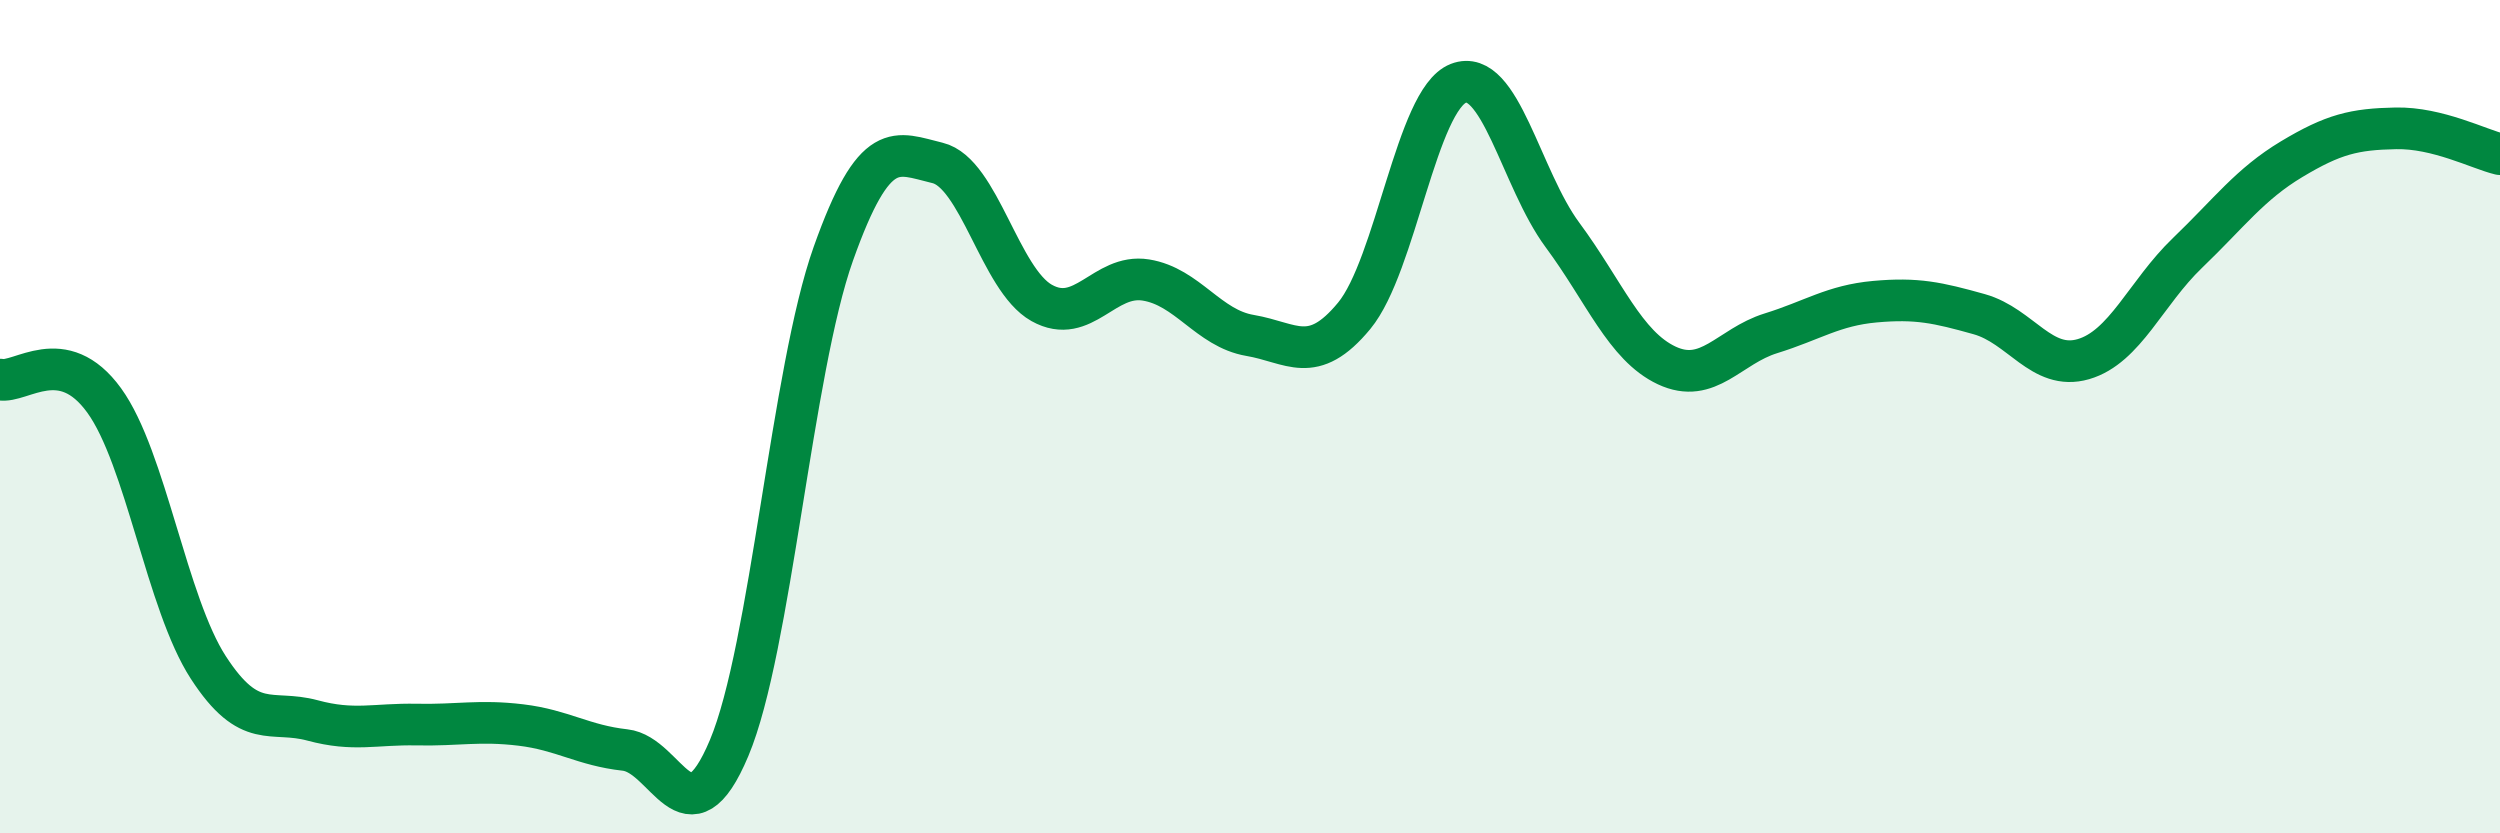
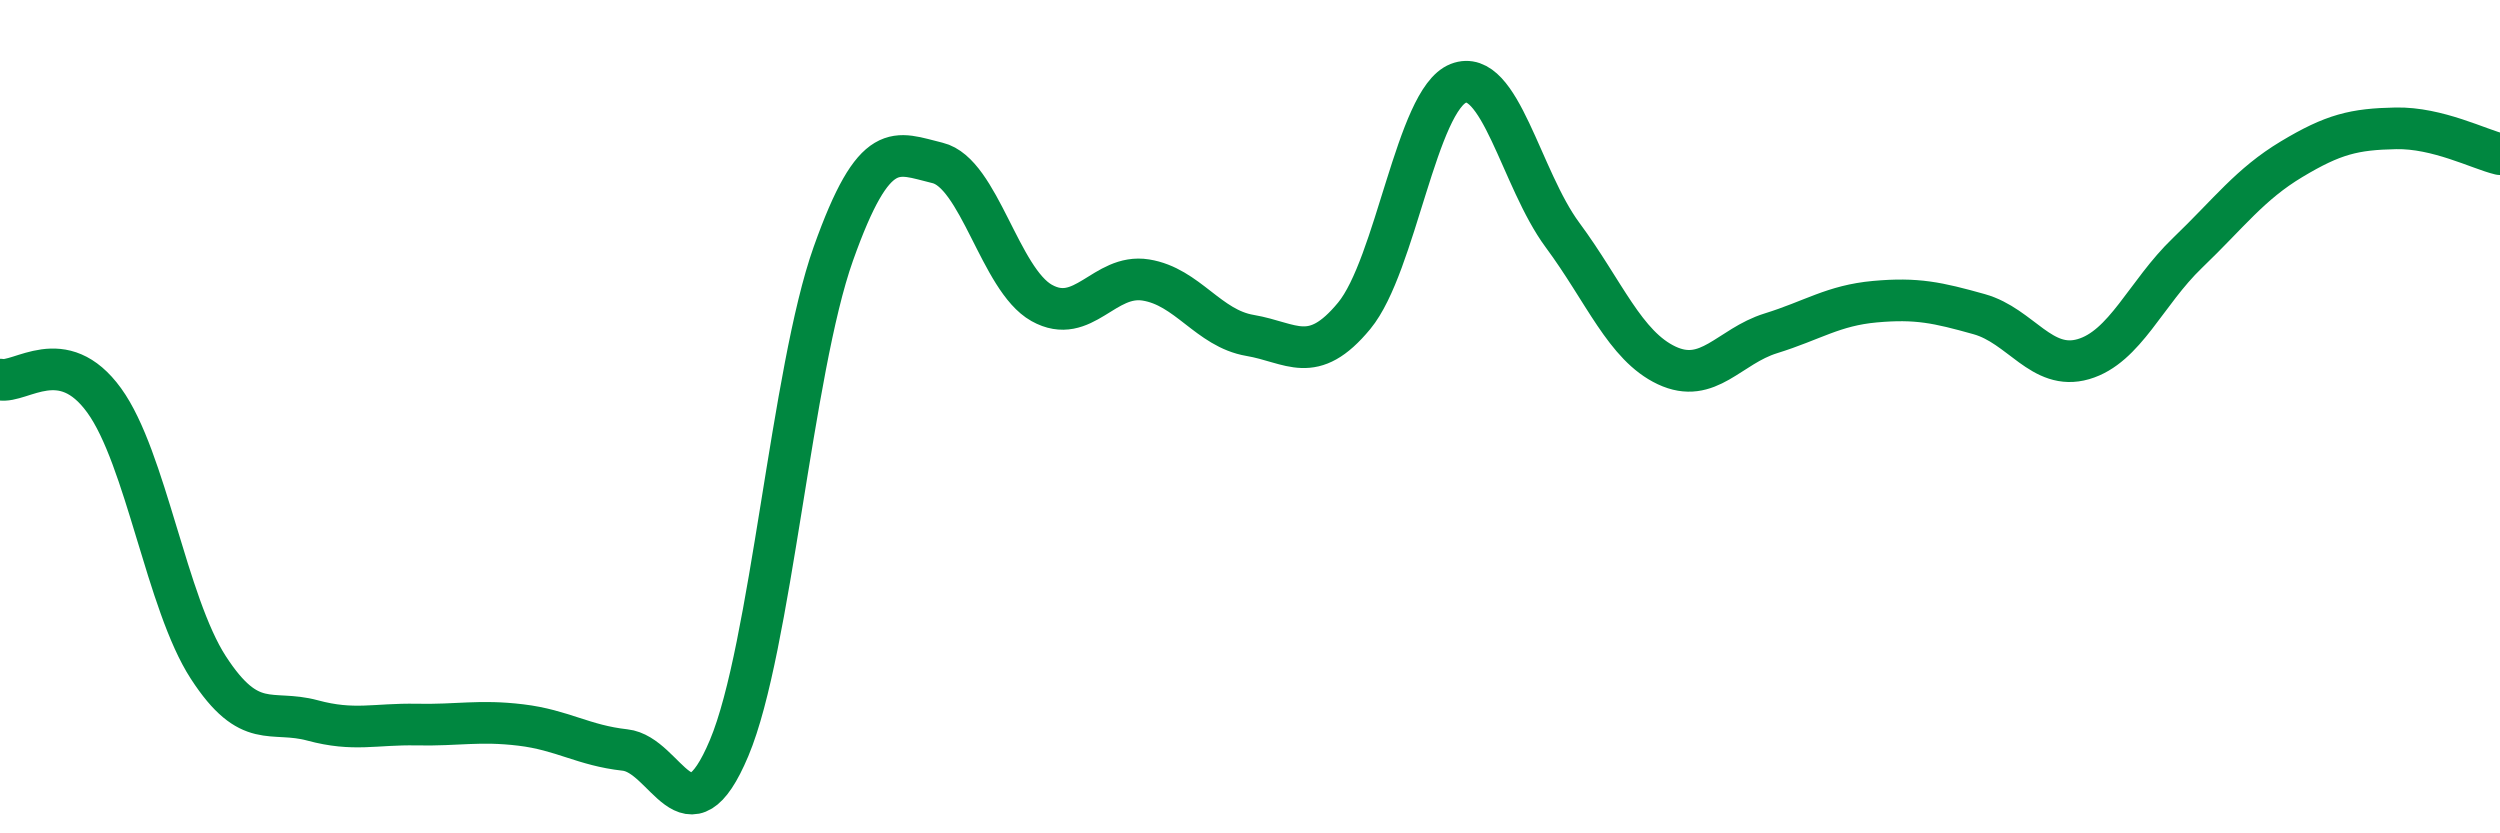
<svg xmlns="http://www.w3.org/2000/svg" width="60" height="20" viewBox="0 0 60 20">
-   <path d="M 0,9.11 C 0.5,9.21 1.5,8.23 2.5,9.61 C 3.5,10.99 4,14.48 5,16.02 C 6,17.56 6.5,17.02 7.5,17.29 C 8.5,17.56 9,17.37 10,17.39 C 11,17.41 11.5,17.28 12.5,17.4 C 13.5,17.52 14,17.89 15,18 C 16,18.11 16.5,20.33 17.5,17.95 C 18.5,15.57 19,8.9 20,6.09 C 21,3.28 21.5,3.67 22.5,3.91 C 23.5,4.15 24,6.71 25,7.27 C 26,7.83 26.5,6.56 27.5,6.72 C 28.5,6.88 29,7.88 30,8.05 C 31,8.22 31.5,8.79 32.5,7.58 C 33.5,6.37 34,2.39 35,2 C 36,1.61 36.5,4.29 37.5,5.64 C 38.5,6.99 39,8.3 40,8.77 C 41,9.24 41.5,8.31 42.5,8 C 43.5,7.69 44,7.33 45,7.24 C 46,7.15 46.5,7.26 47.5,7.54 C 48.5,7.82 49,8.91 50,8.62 C 51,8.33 51.5,7.03 52.5,6.07 C 53.5,5.11 54,4.42 55,3.82 C 56,3.22 56.5,3.1 57.5,3.08 C 58.5,3.06 59.5,3.58 60,3.7L60 20L0 20Z" fill="#008740" opacity="0.1" stroke-linecap="round" stroke-linejoin="round" />
  <path d="M 0,9.11 C 0.5,9.21 1.5,8.23 2.5,9.61 C 3.5,10.99 4,14.48 5,16.02 C 6,17.56 6.5,17.02 7.5,17.29 C 8.5,17.56 9,17.37 10,17.39 C 11,17.41 11.5,17.28 12.5,17.4 C 13.5,17.52 14,17.89 15,18 C 16,18.11 16.5,20.33 17.5,17.95 C 18.5,15.57 19,8.9 20,6.09 C 21,3.28 21.5,3.67 22.5,3.91 C 23.5,4.15 24,6.71 25,7.27 C 26,7.83 26.5,6.56 27.5,6.72 C 28.5,6.88 29,7.88 30,8.05 C 31,8.22 31.5,8.79 32.5,7.58 C 33.5,6.37 34,2.39 35,2 C 36,1.61 36.5,4.29 37.5,5.64 C 38.5,6.99 39,8.3 40,8.77 C 41,9.24 41.5,8.31 42.5,8 C 43.5,7.69 44,7.33 45,7.24 C 46,7.15 46.5,7.26 47.5,7.54 C 48.5,7.82 49,8.91 50,8.62 C 51,8.33 51.5,7.03 52.5,6.07 C 53.5,5.11 54,4.42 55,3.82 C 56,3.22 56.5,3.1 57.5,3.08 C 58.5,3.06 59.5,3.58 60,3.7" stroke="#008740" stroke-width="1" fill="none" stroke-linecap="round" stroke-linejoin="round" />
</svg>